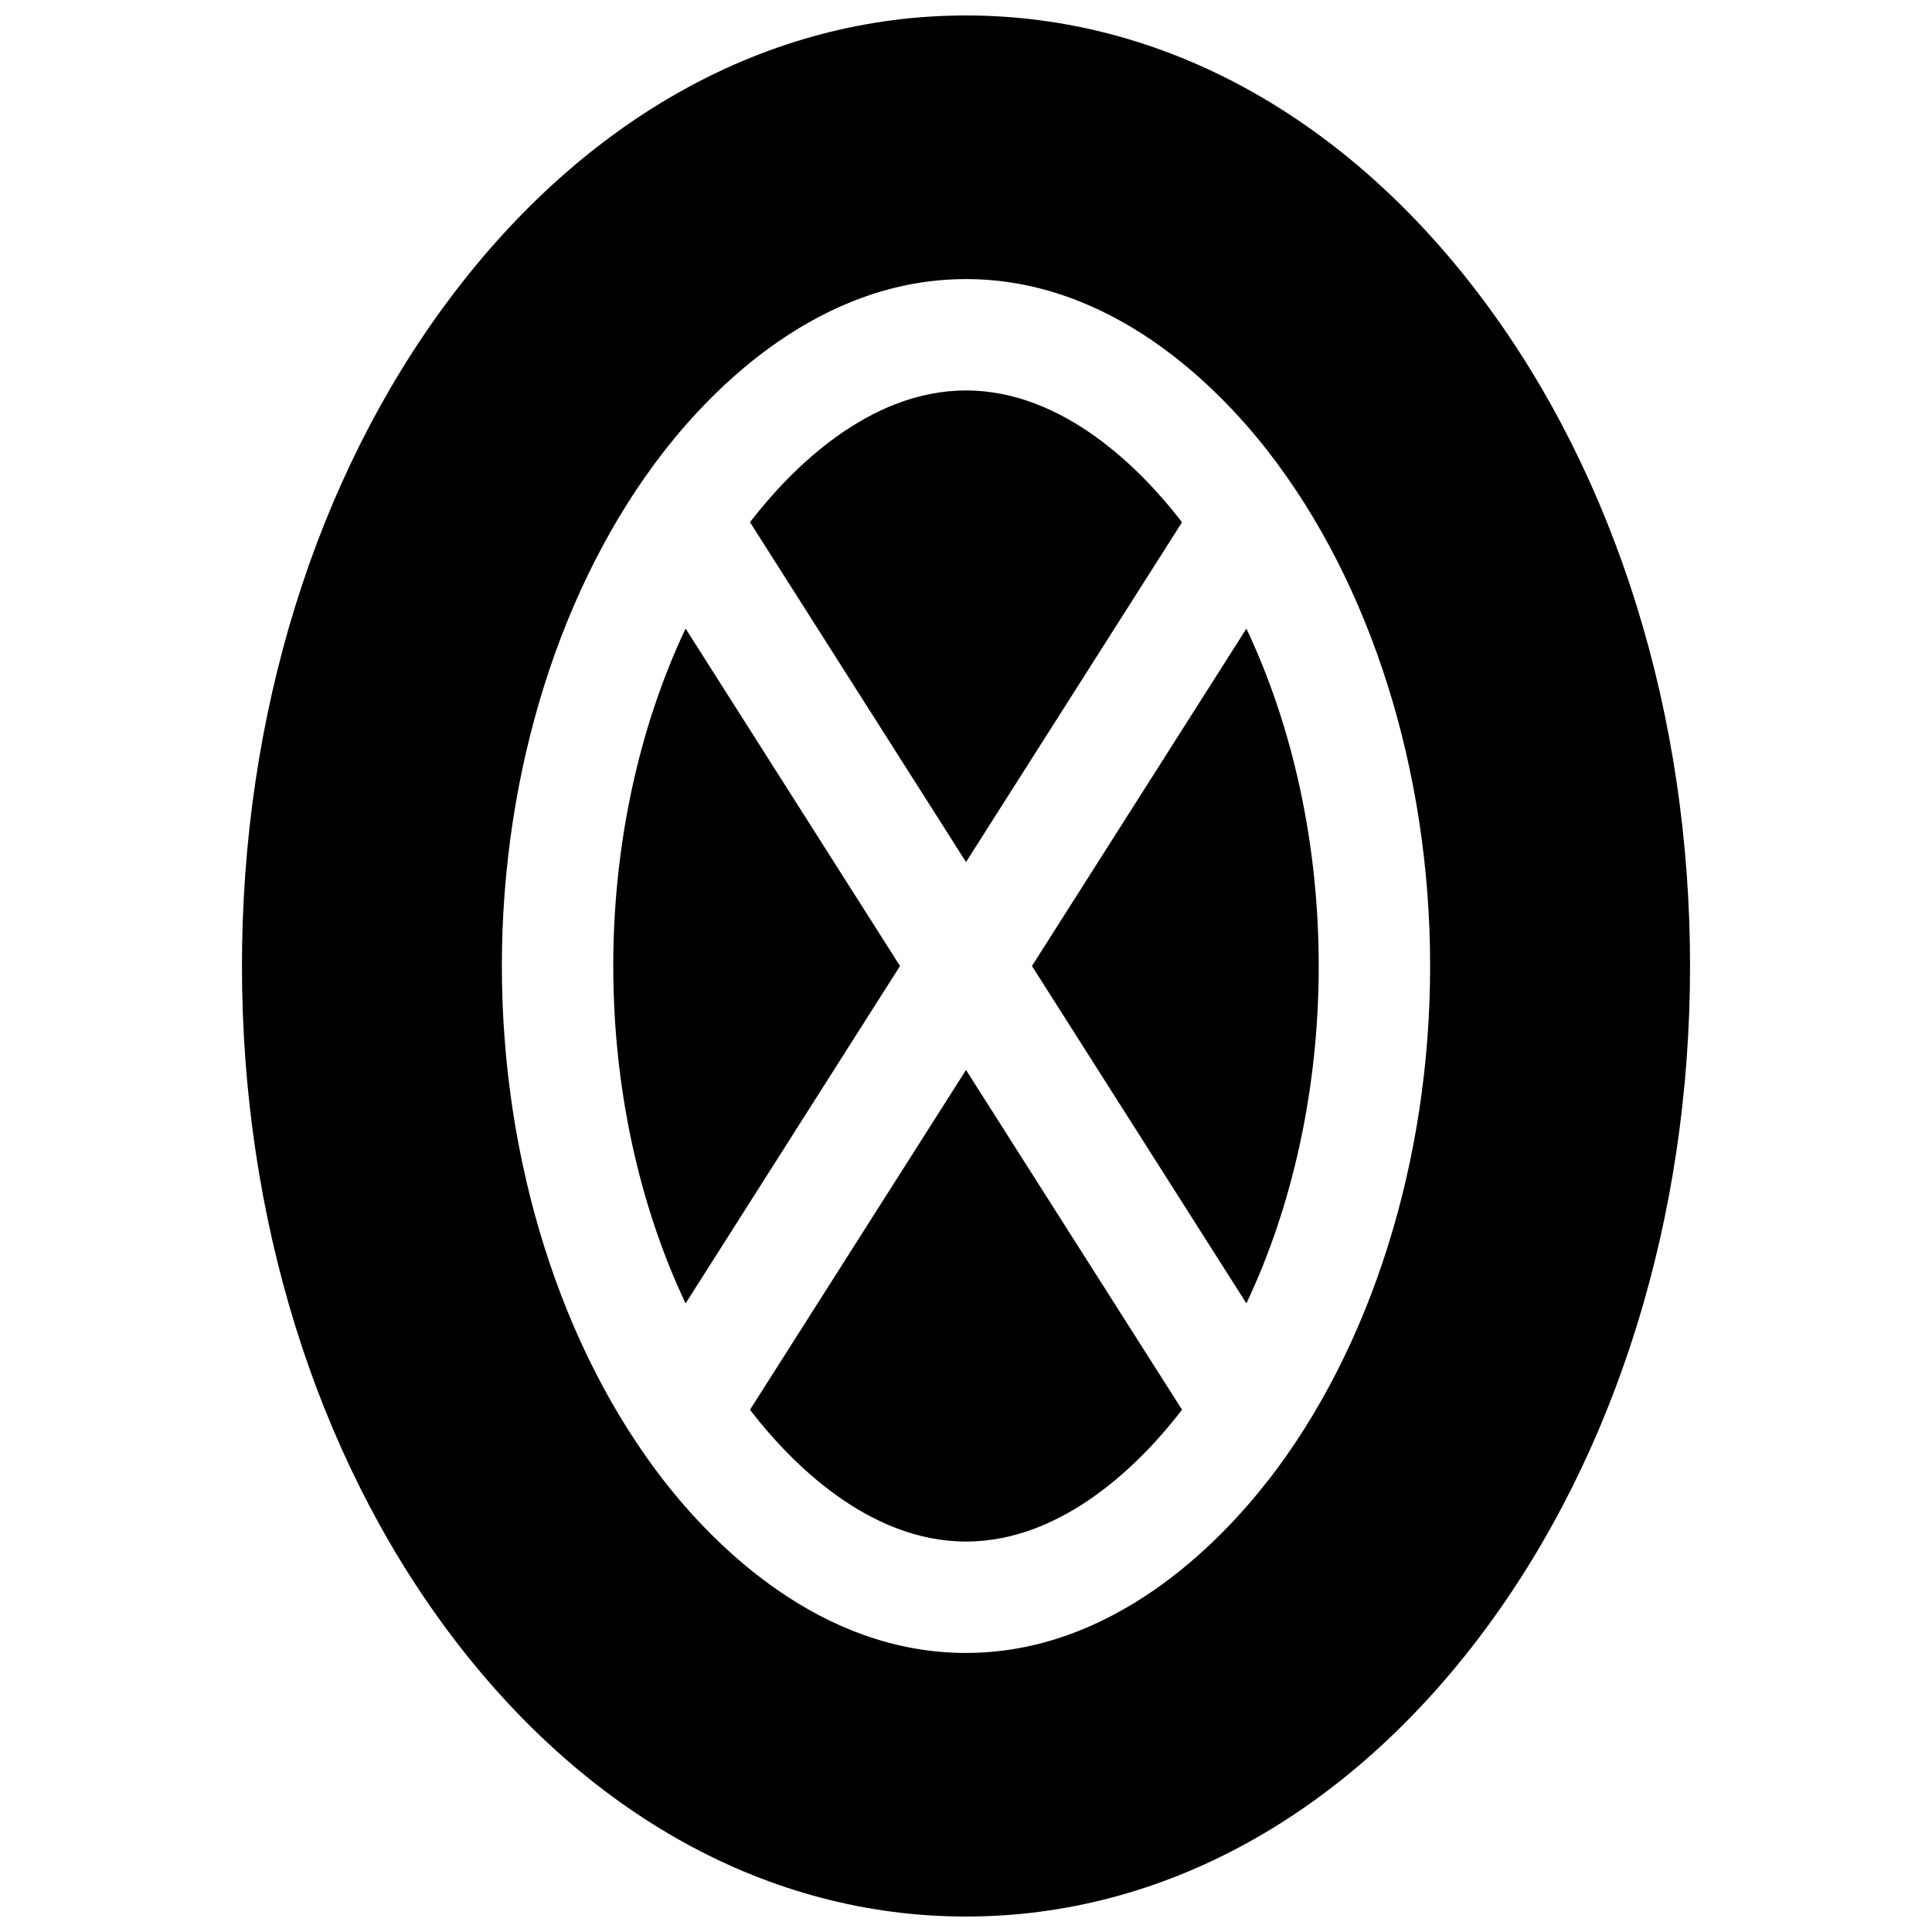
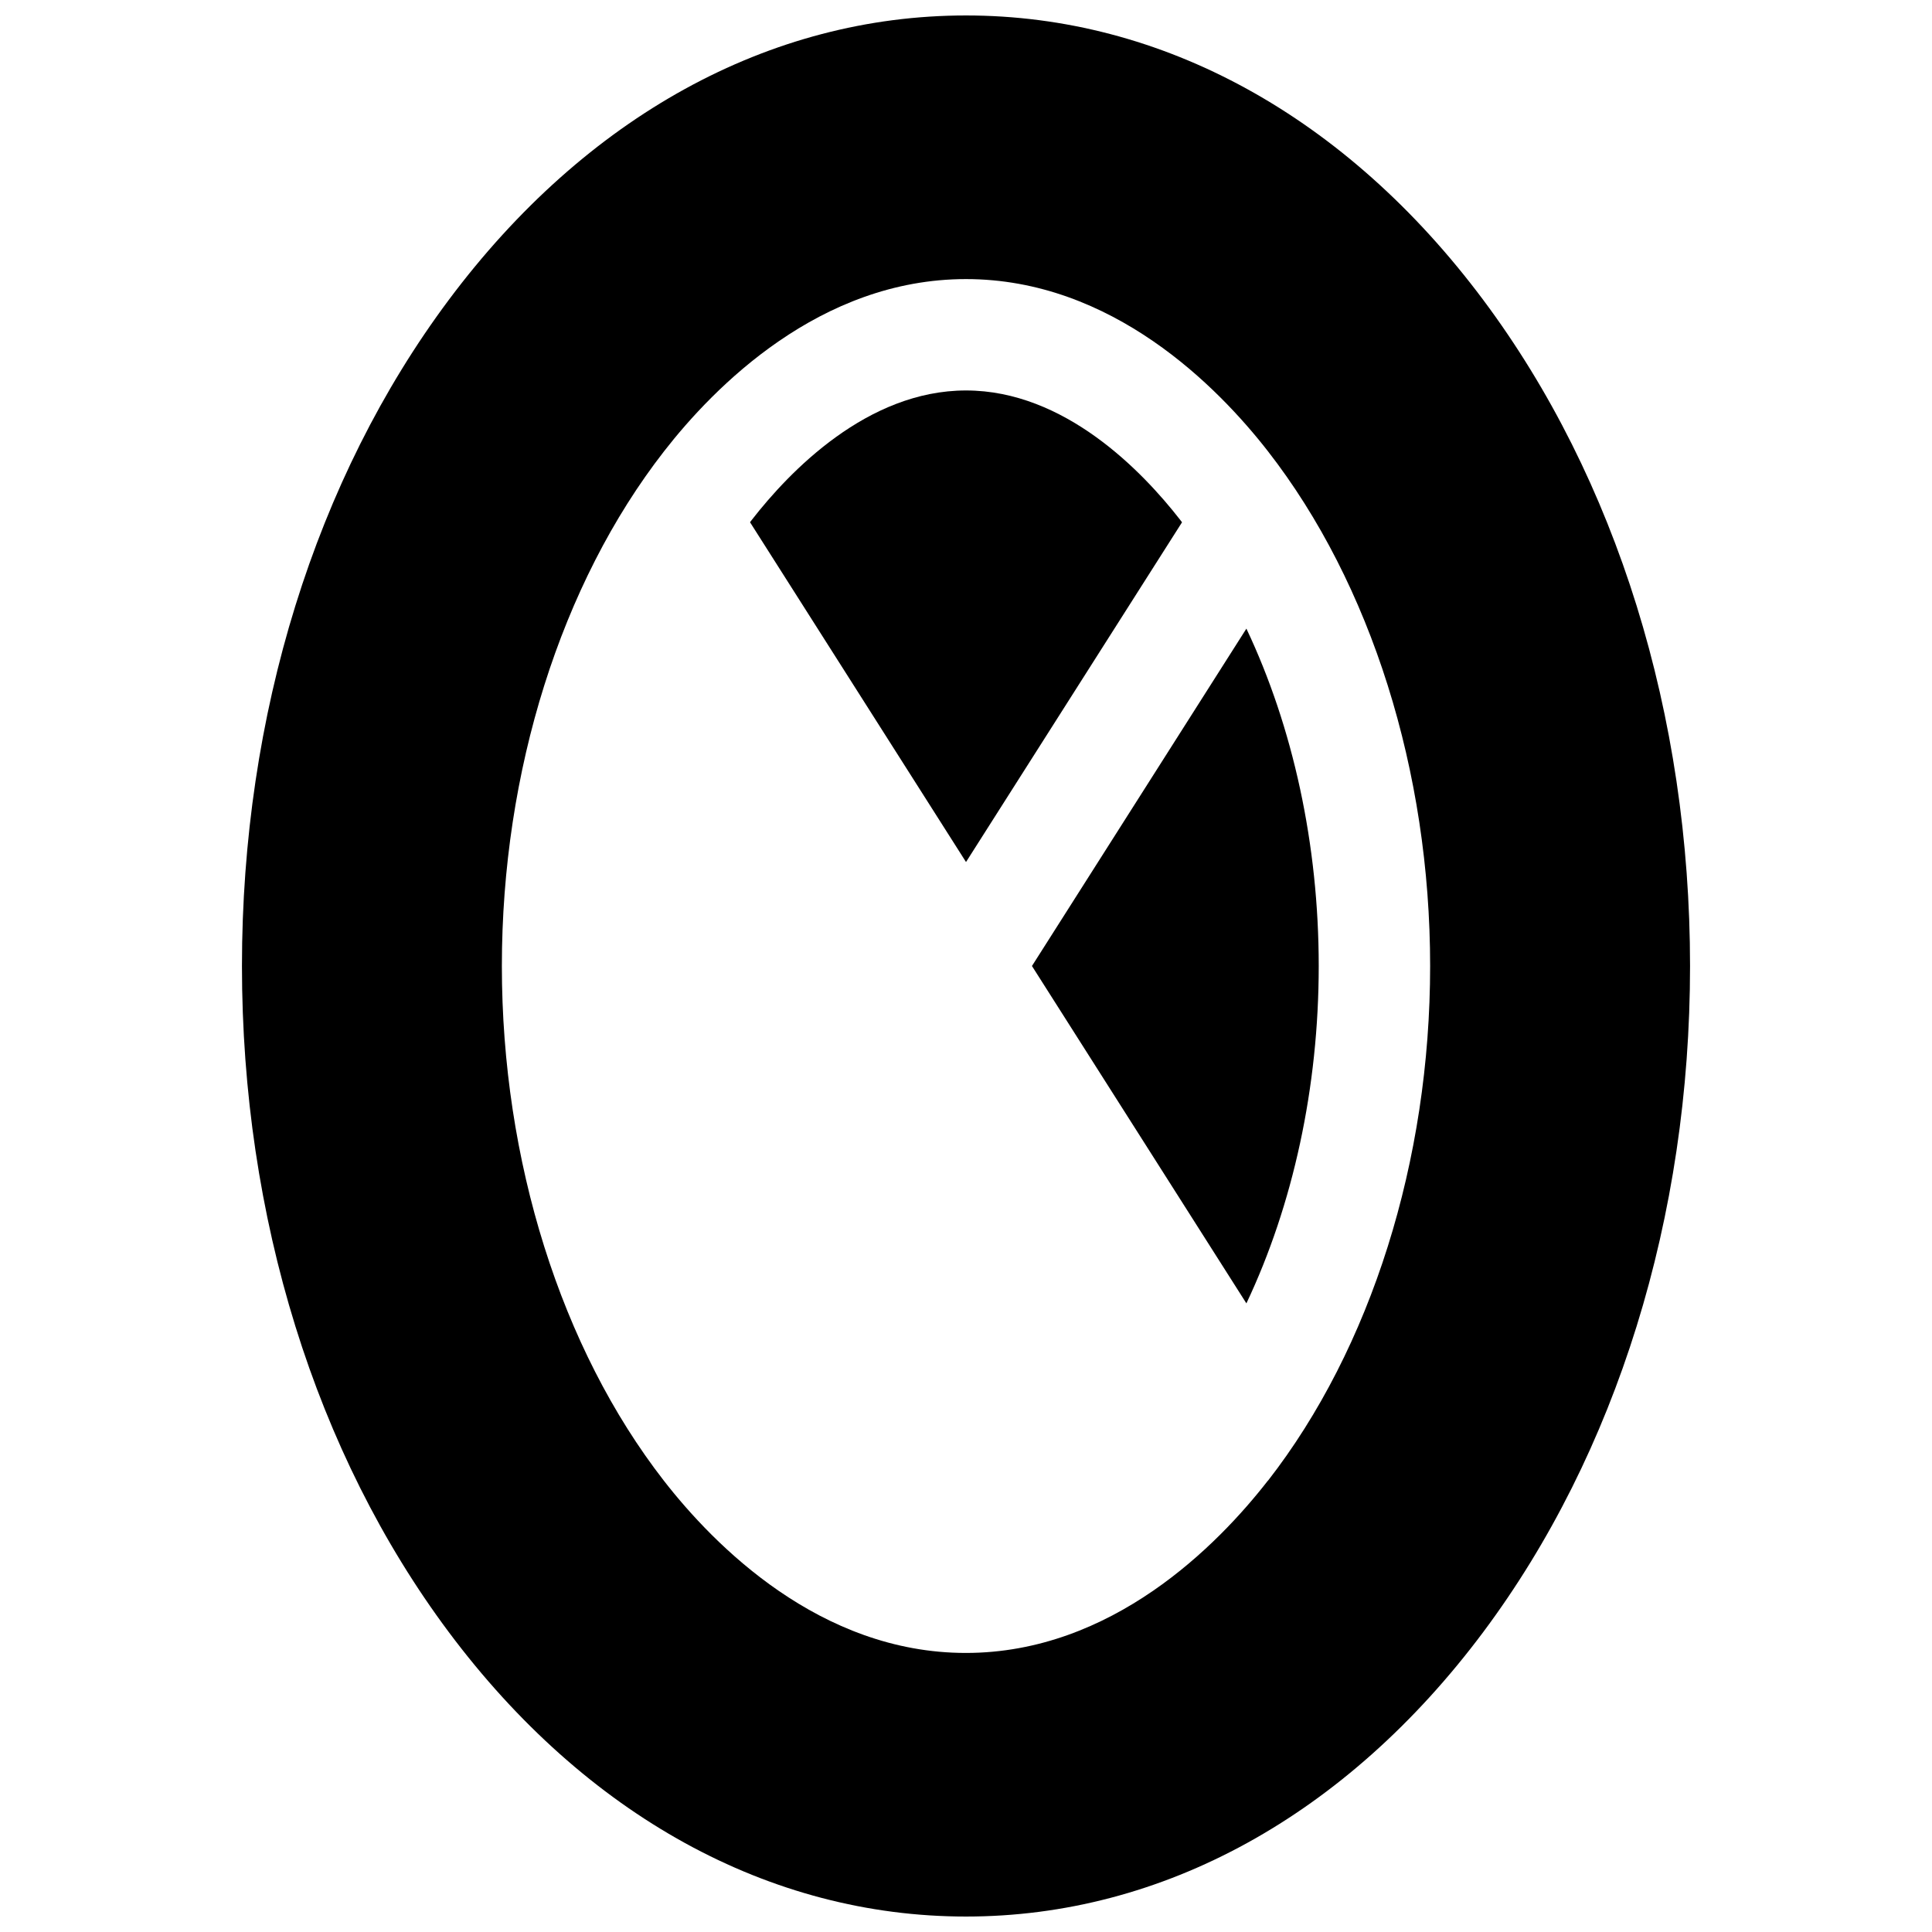
<svg xmlns="http://www.w3.org/2000/svg" width="800px" height="800px" version="1.1" viewBox="144 144 512 512">
  <defs>
    <clipPath id="a">
      <path d="m208 148.09h384v503.81h-384z" />
    </clipPath>
  </defs>
-   <path d="m325.69 310.58c-12.359 26.105-19.168 57.238-19.168 89.418 0 32.176 6.809 63.312 19.168 89.418l56.824-89.418z" />
  <path d="m457.25 282.41c-0.176-0.227-0.336-0.453-0.512-0.668-9.957-12.793-30.562-34.266-56.734-34.266-26.176 0-46.781 21.473-56.738 34.262-0.176 0.215-0.336 0.441-0.5 0.66l57.238 90.047z" />
-   <path d="m342.76 517.59c0.168 0.227 0.324 0.453 0.5 0.668 9.953 12.793 30.566 34.266 56.742 34.266s46.789-21.473 56.738-34.262c0.176-0.215 0.336-0.441 0.512-0.668l-57.25-90.039z" />
-   <path d="m417.48 400 56.828 89.406c12.355-26.098 19.168-57.23 19.168-89.406s-6.809-63.312-19.168-89.406z" />
+   <path d="m417.48 400 56.828 89.406c12.355-26.098 19.168-57.23 19.168-89.406s-6.809-63.312-19.168-89.406" />
  <g clip-path="url(#a)">
    <path d="m537.07 223.48c-36.309-48.609-84.988-75.383-137.07-75.383-52.086 0-100.76 26.773-137.07 75.383-35.344 47.332-54.809 110.01-54.809 176.52 0 66.508 19.465 129.19 54.809 176.52 36.312 48.609 84.988 75.383 137.07 75.383 52.082 0 100.76-26.773 137.07-75.383 35.344-47.332 54.809-110.01 54.809-176.52 0-66.512-19.465-129.19-54.809-176.52zm-57.07 312.91c-13.266 17.055-41.328 45.656-80.039 45.656-38.711 0-66.773-28.605-80.039-45.656-27.27-35.098-42.922-84.812-42.922-136.39 0-51.582 15.656-101.29 42.961-136.38 13.262-17.055 41.309-45.66 80.039-45.66s66.773 28.605 80.039 45.656c27.305 35.094 42.961 84.805 42.961 136.39 0 51.578-15.656 101.29-42.961 136.38z" />
  </g>
</svg>